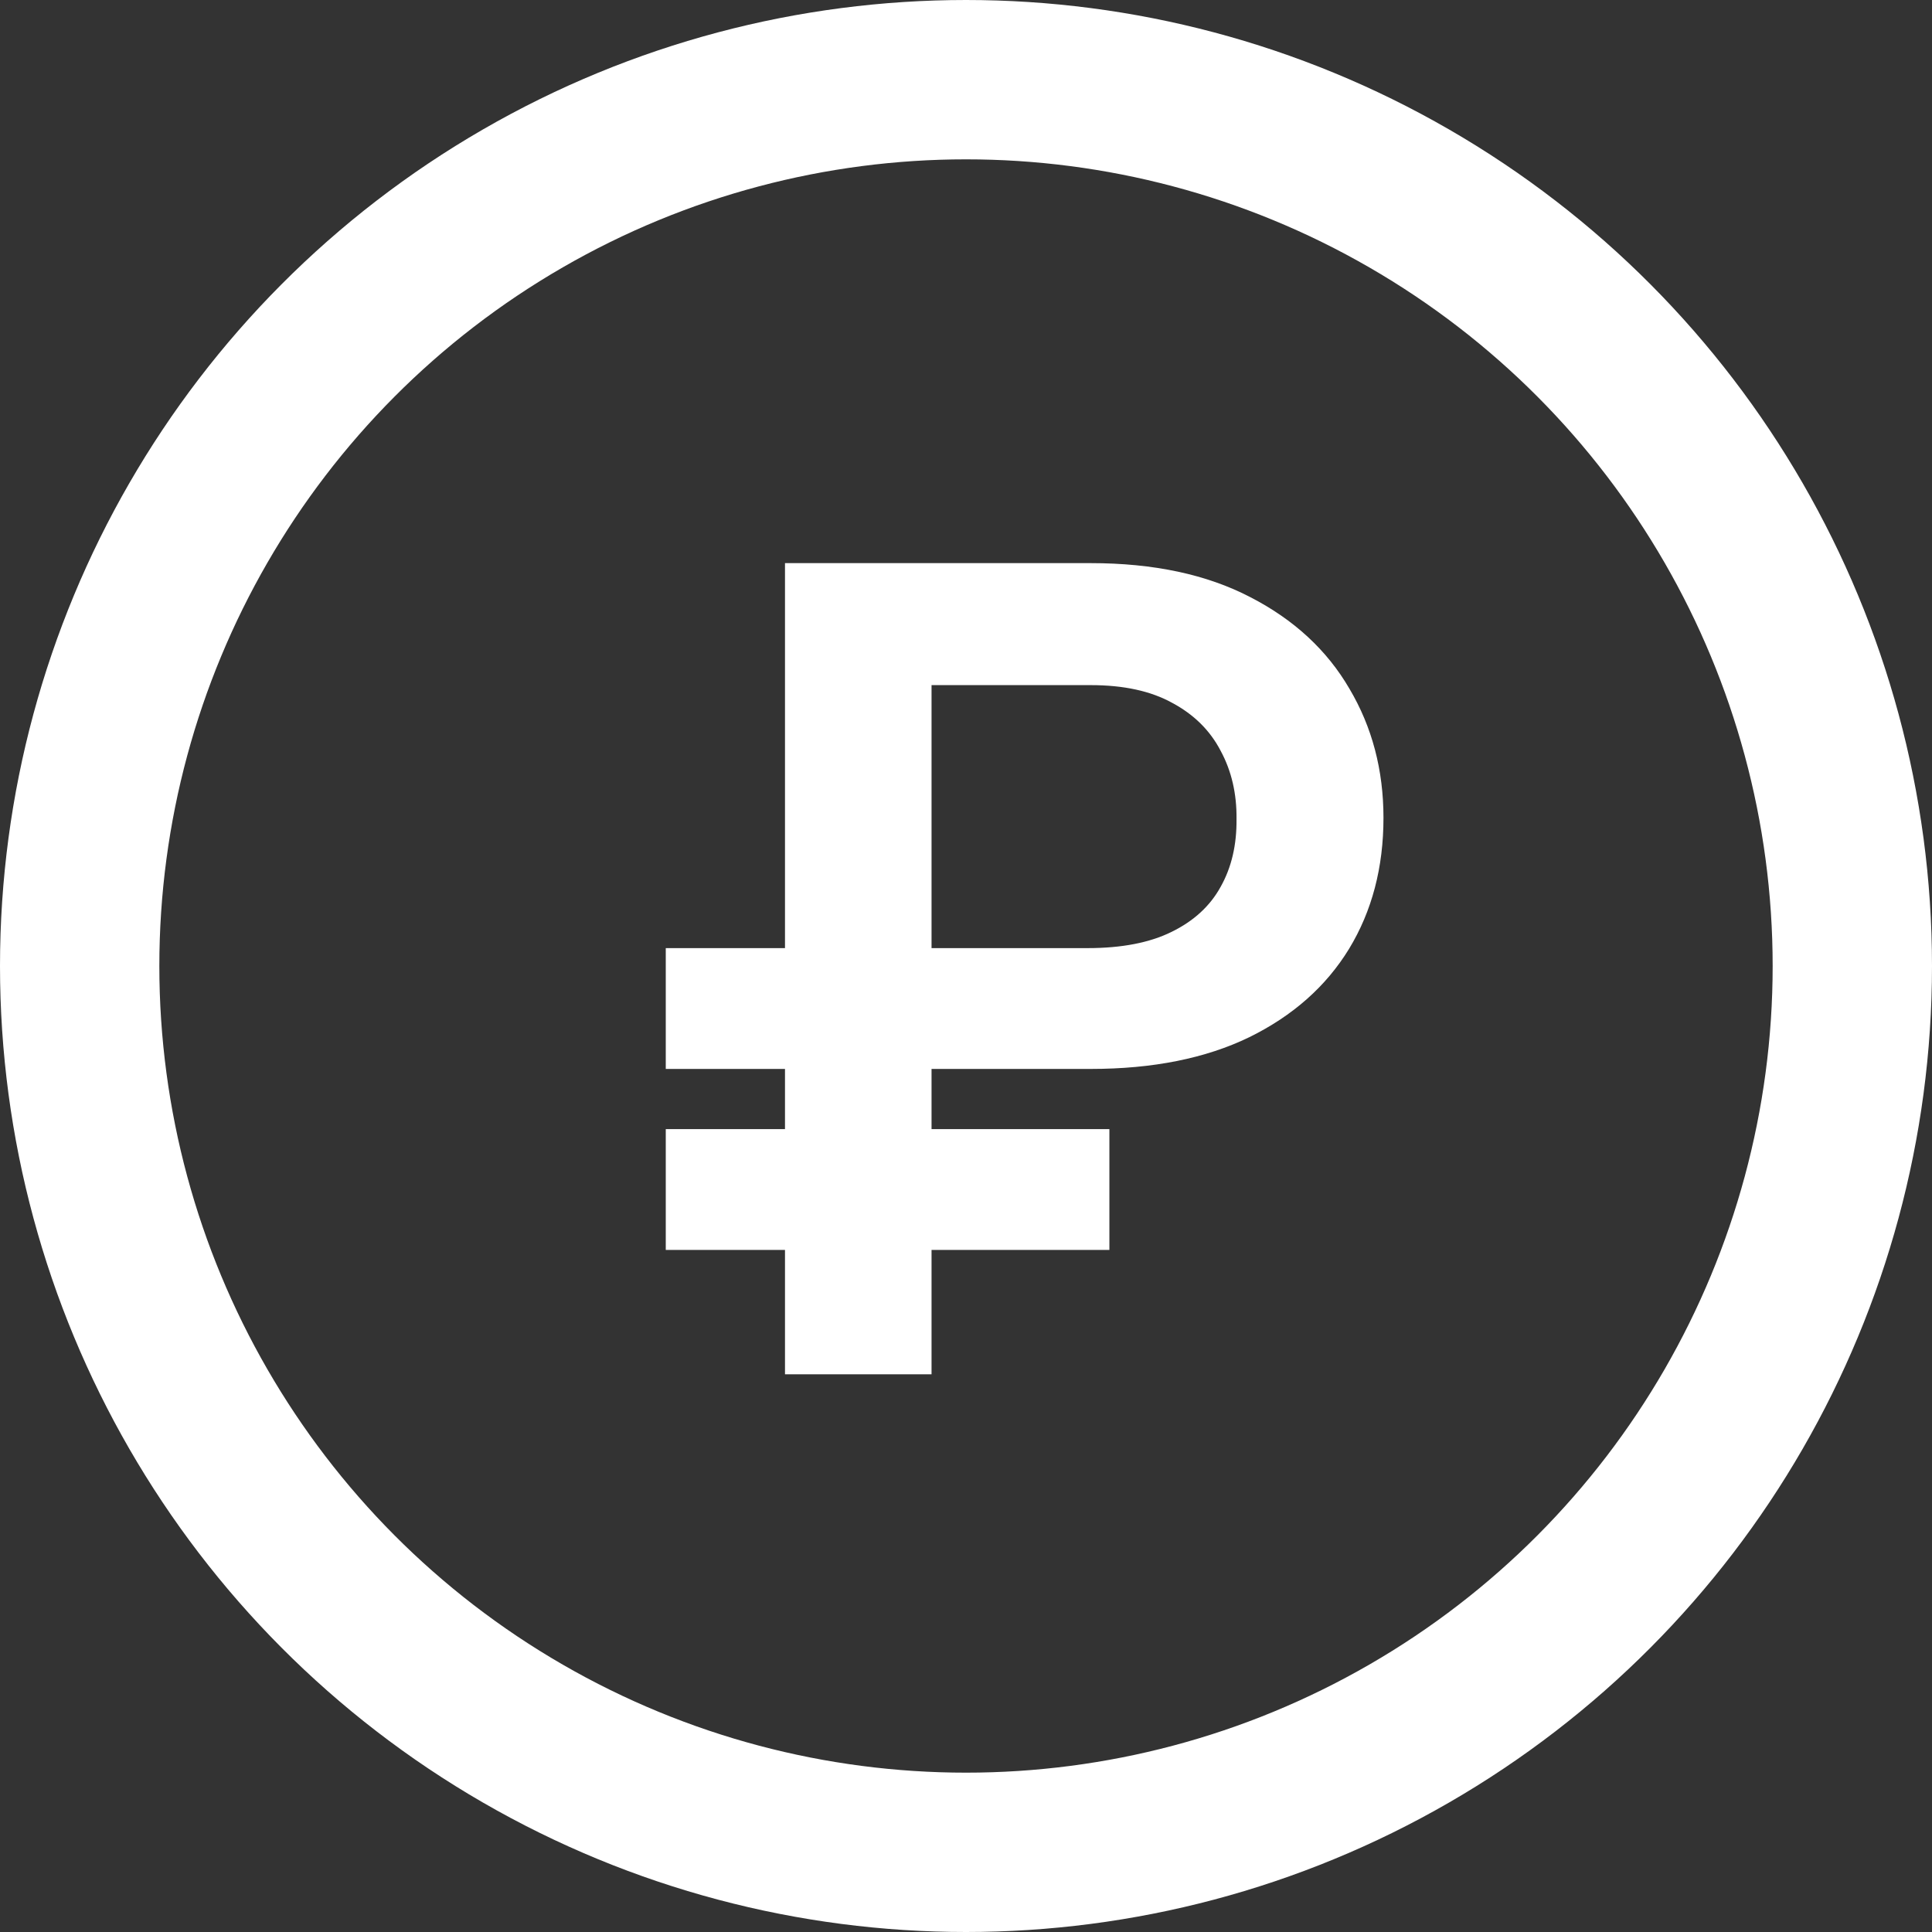
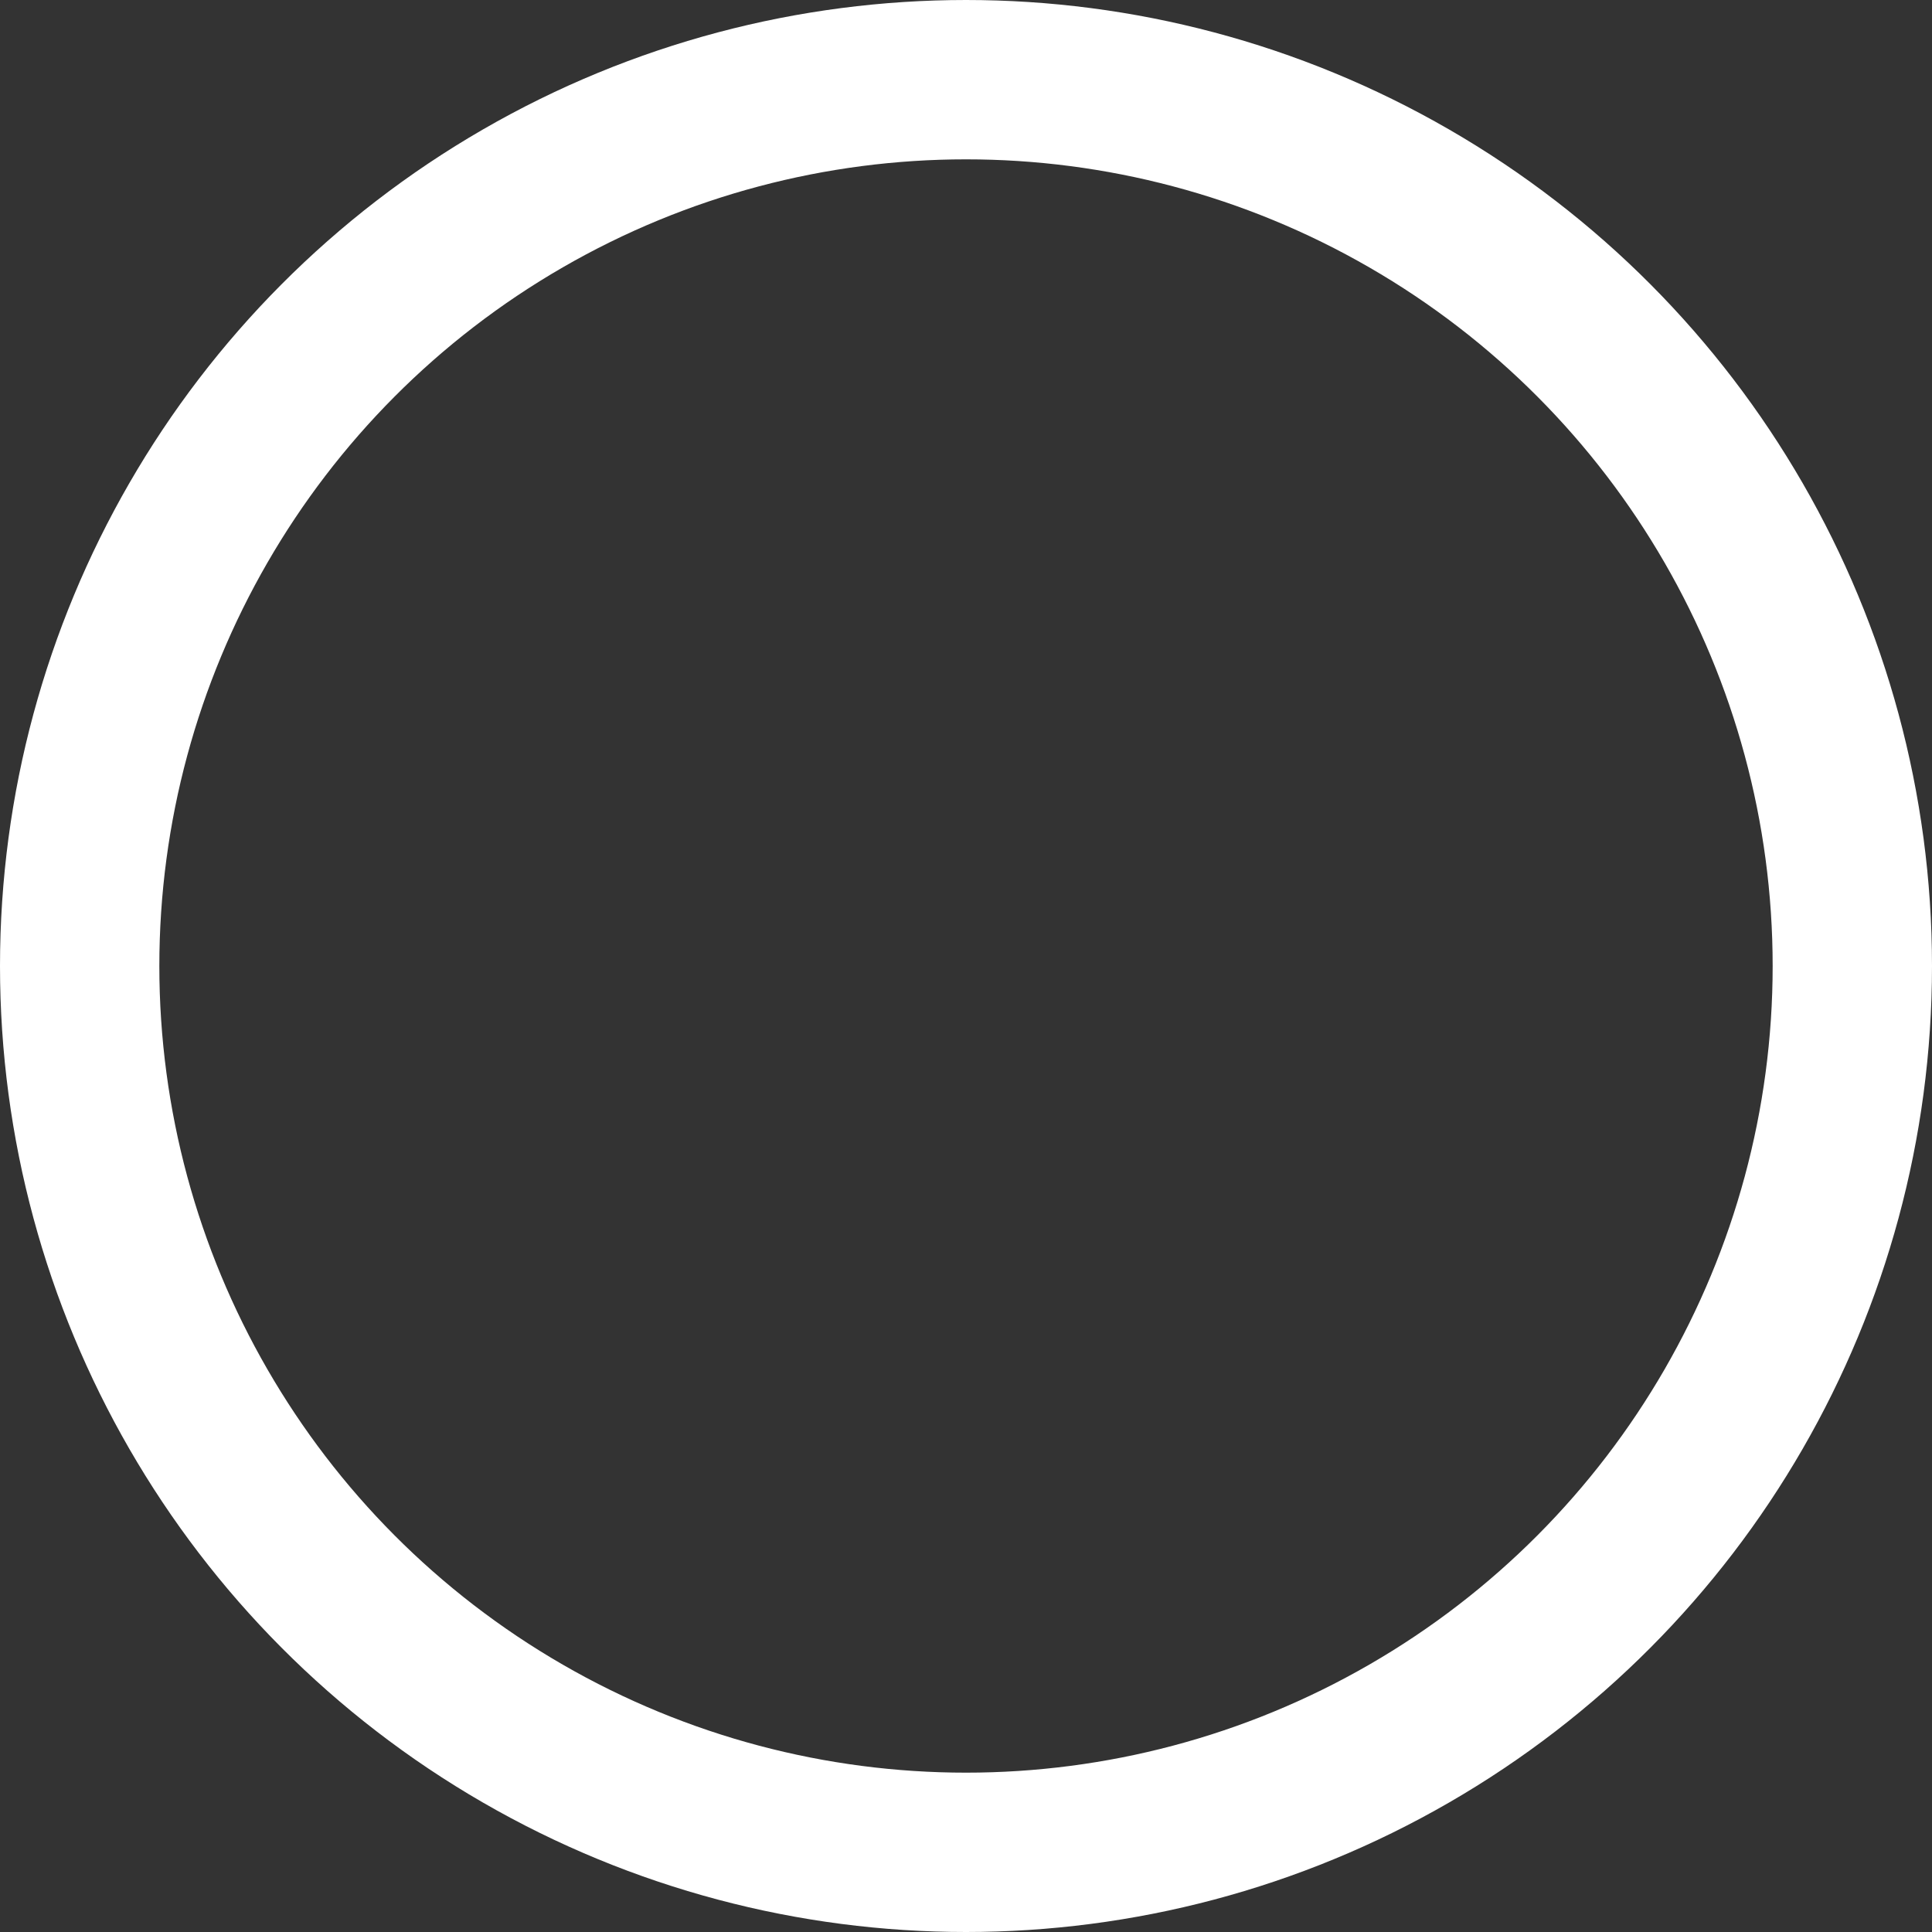
<svg xmlns="http://www.w3.org/2000/svg" width="97" height="97" viewBox="0 0 97 97" fill="none">
  <rect x="0" y="0" width="97" height="97" fill="#333333" stroke="none" />
  <circle cx="48.5" cy="48.5" r="44.5" stroke="white" stroke-width="8" />
-   <path d="M54.764 53.668H33.426V47.602H54.605C56.315 47.602 57.721 47.331 58.821 46.787C59.935 46.243 60.757 45.488 61.287 44.52C61.831 43.552 62.096 42.419 62.082 41.119C62.096 39.847 61.831 38.706 61.287 37.699C60.757 36.678 59.948 35.876 58.861 35.293C57.787 34.696 56.421 34.398 54.764 34.398H46.77V69H39.412V28.273H54.764C57.919 28.273 60.591 28.843 62.778 29.983C64.966 31.11 66.623 32.641 67.75 34.577C68.89 36.499 69.46 38.66 69.46 41.06C69.46 43.552 68.883 45.746 67.73 47.642C66.577 49.525 64.906 51.003 62.719 52.077C60.531 53.137 57.88 53.668 54.764 53.668ZM55.699 56.69V62.756H33.426V56.69H55.699Z" fill="white" />
</svg>